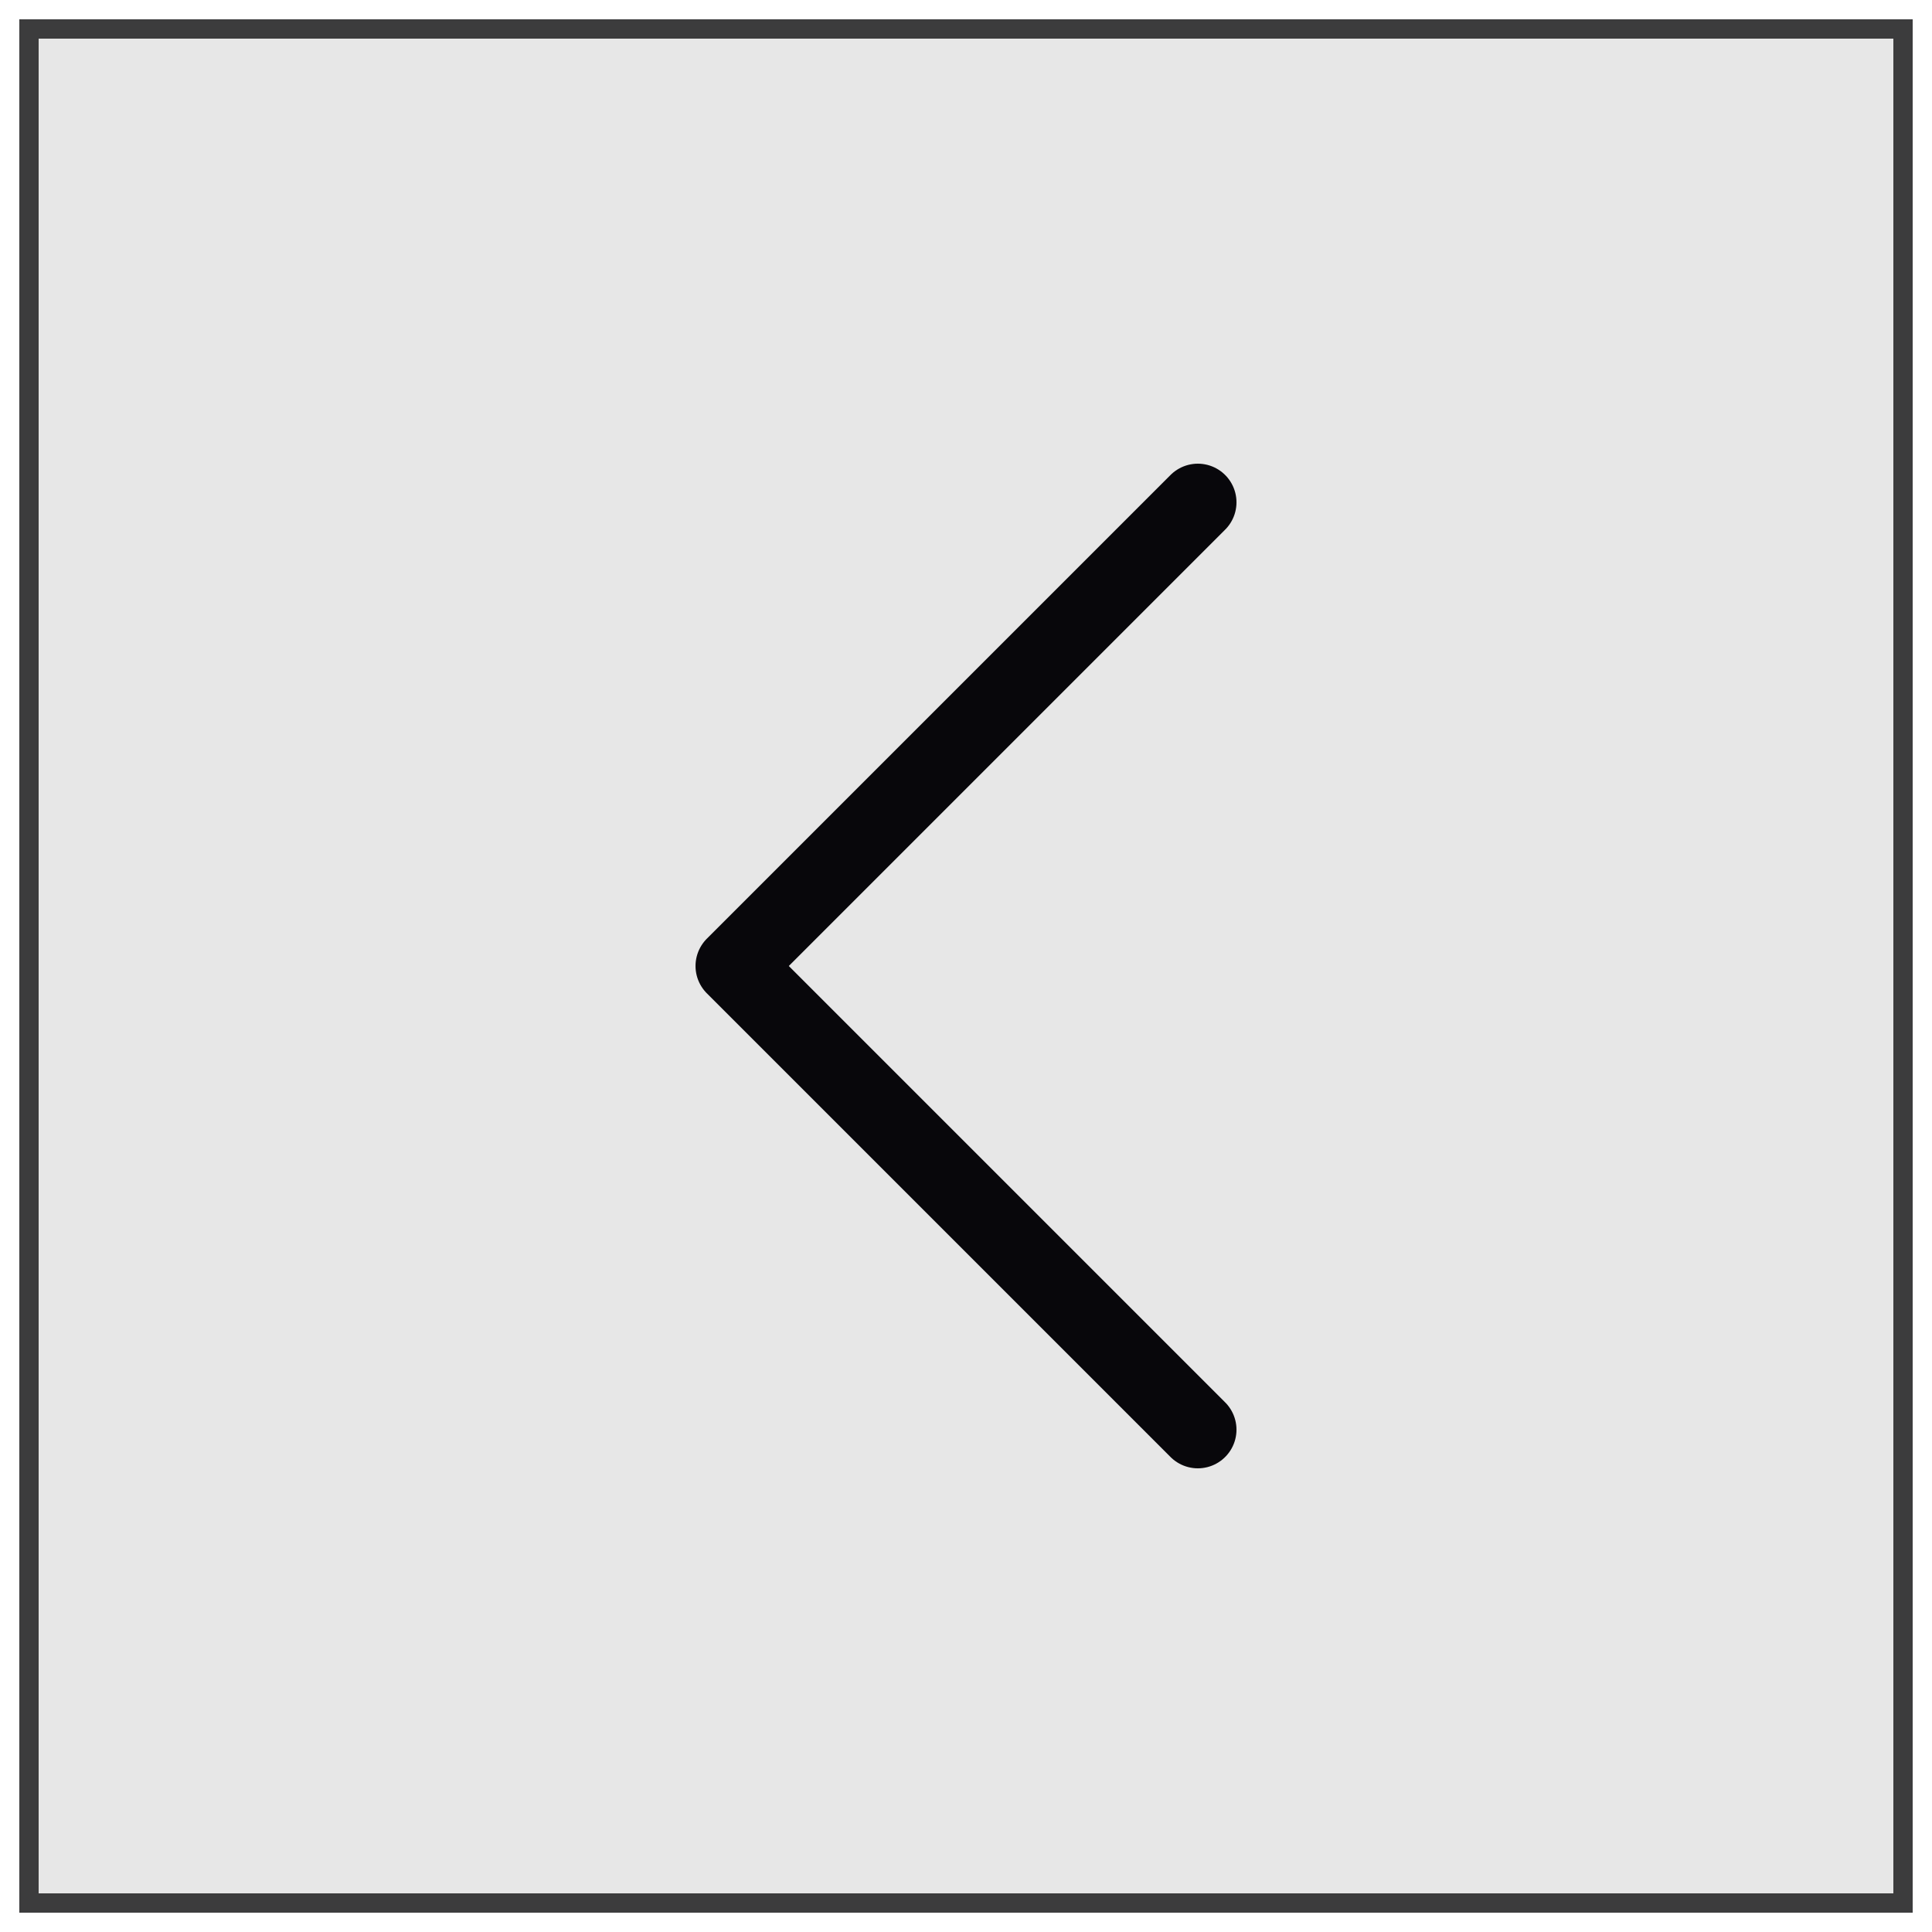
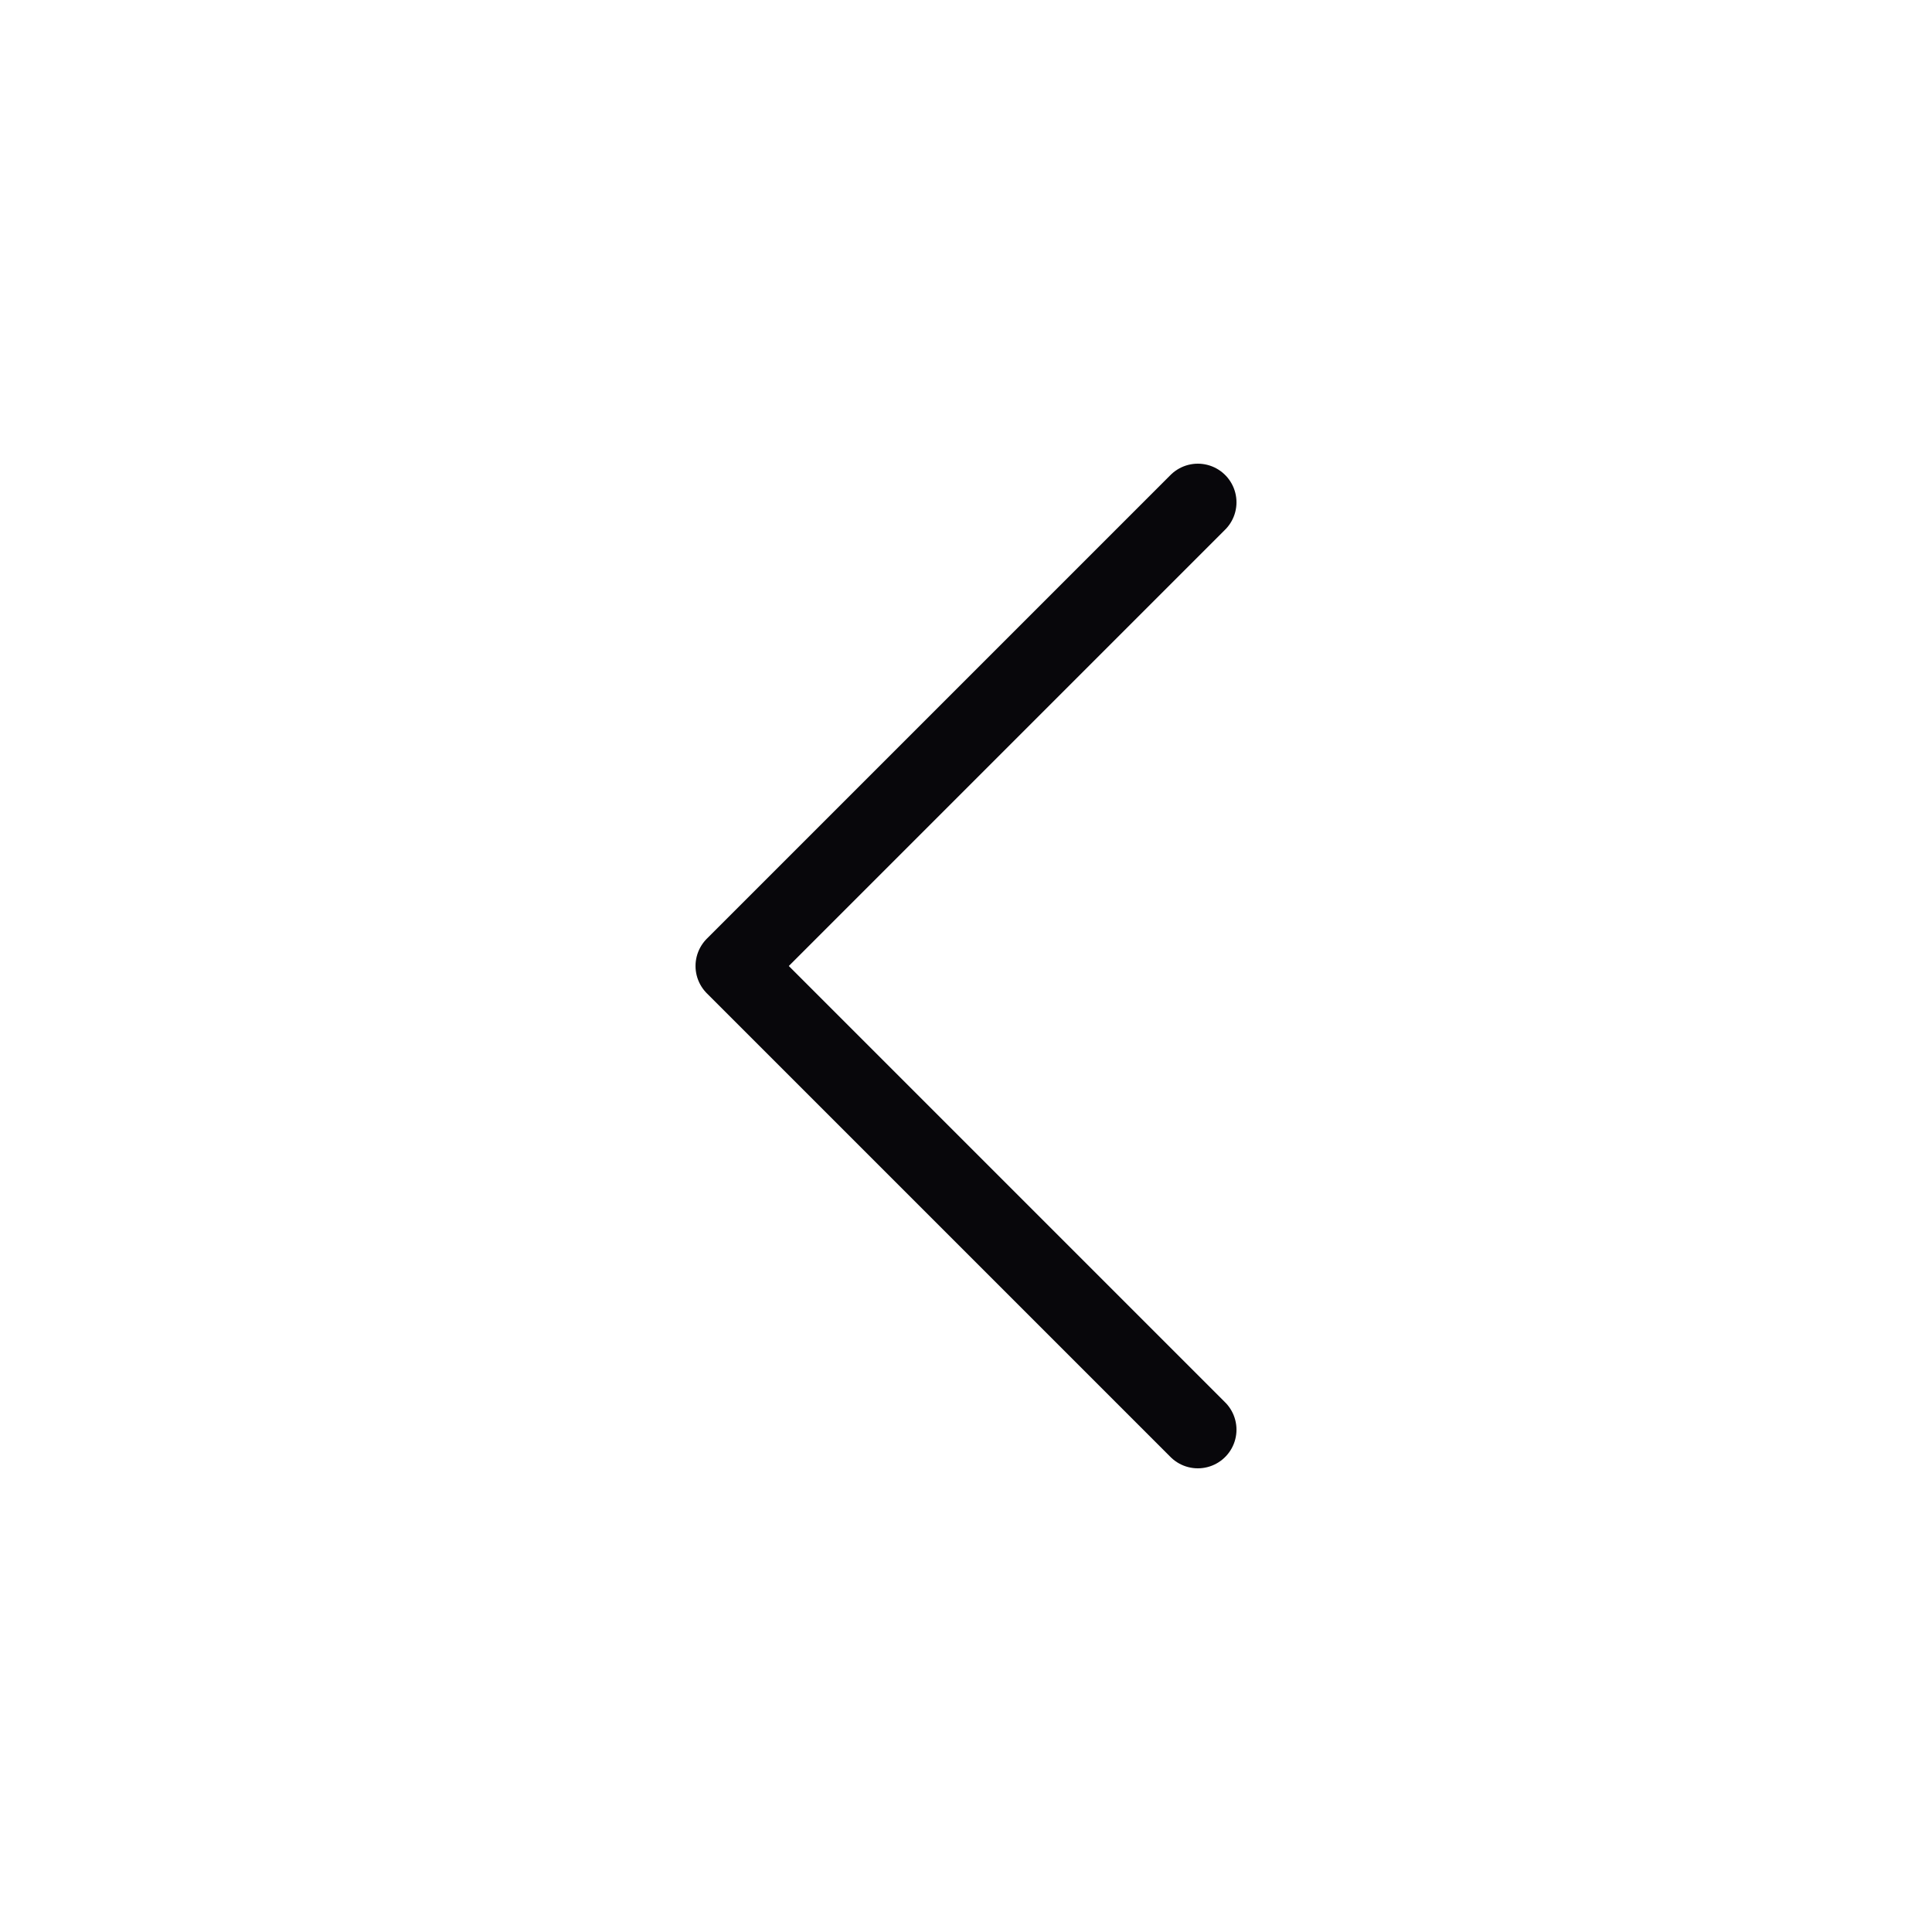
<svg xmlns="http://www.w3.org/2000/svg" width="50" height="50" viewBox="0 0 50 50" fill="none">
  <g id="Chevron left">
-     <rect x="1" y="1" width="48" height="48" fill="#0C0C0D" fill-opacity="0.1" />
-     <rect x="0.75" y="0.75" width="48.5" height="48.5" stroke="#0C0C0D" stroke-opacity="0.8" stroke-width="0.5" />
    <path id="Icon" d="M31 37L19 25L31 13" stroke="#08070B" stroke-width="2" stroke-linecap="round" stroke-linejoin="round" />
  </g>
</svg>